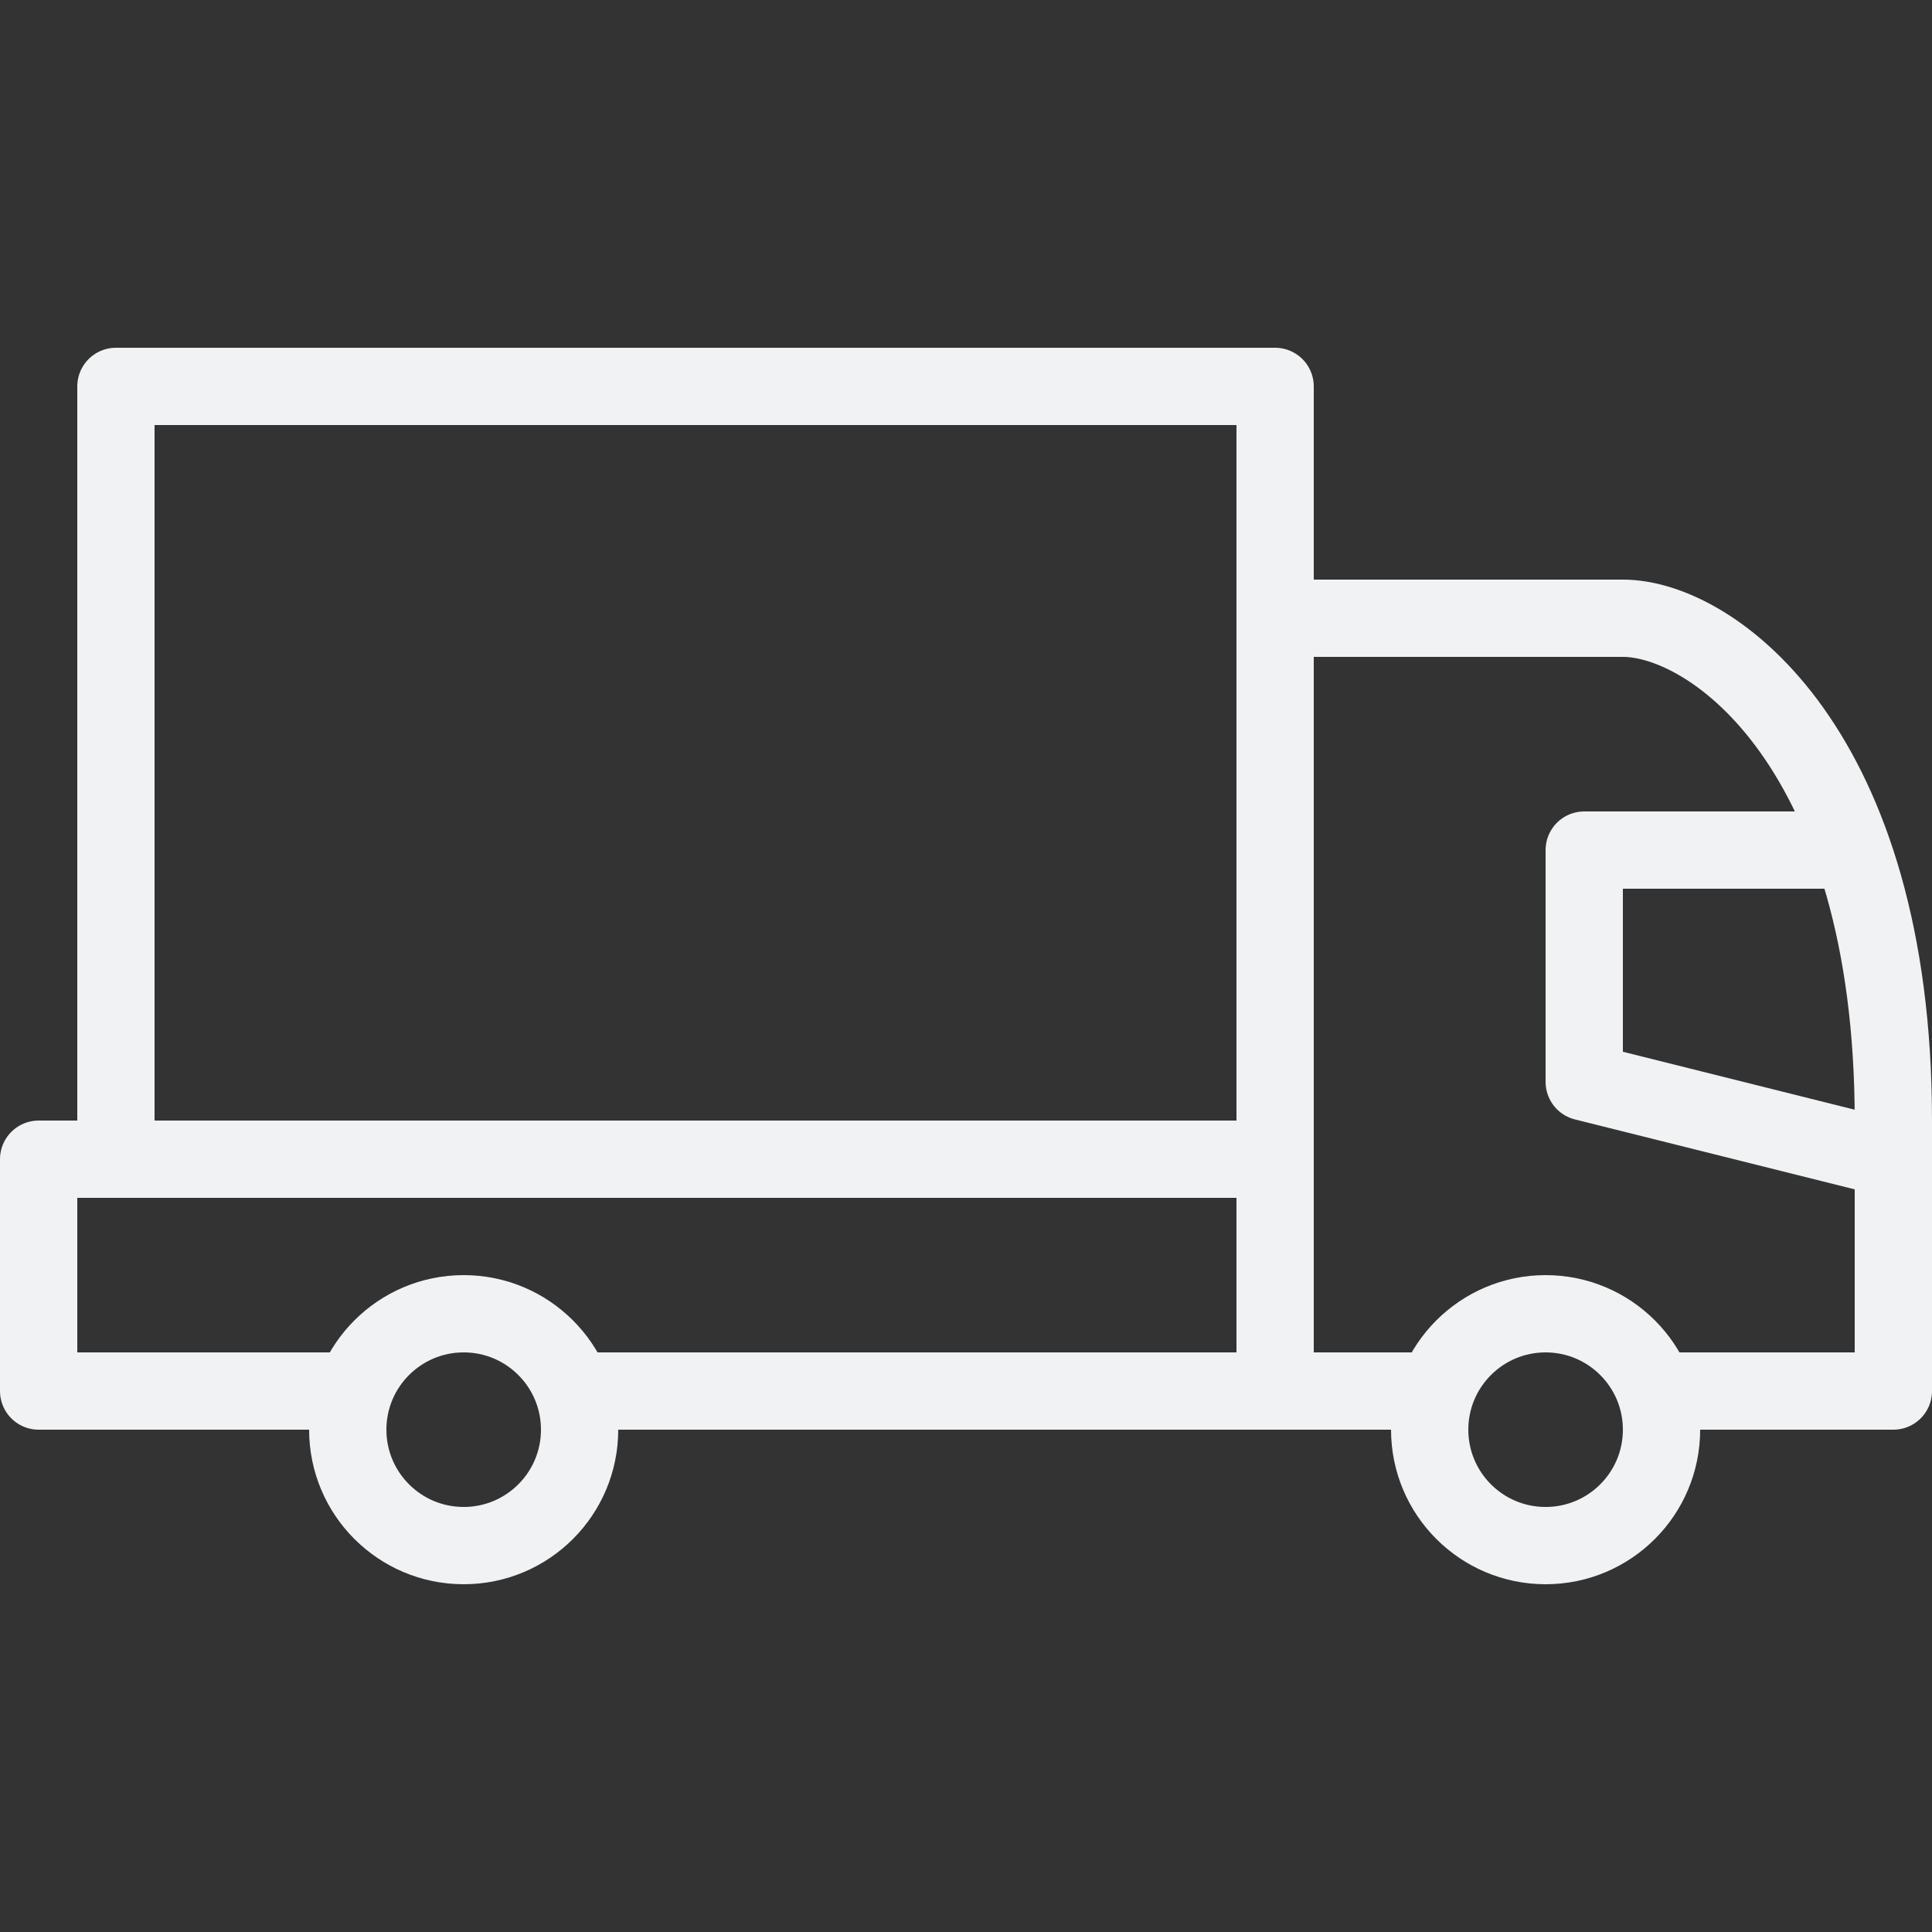
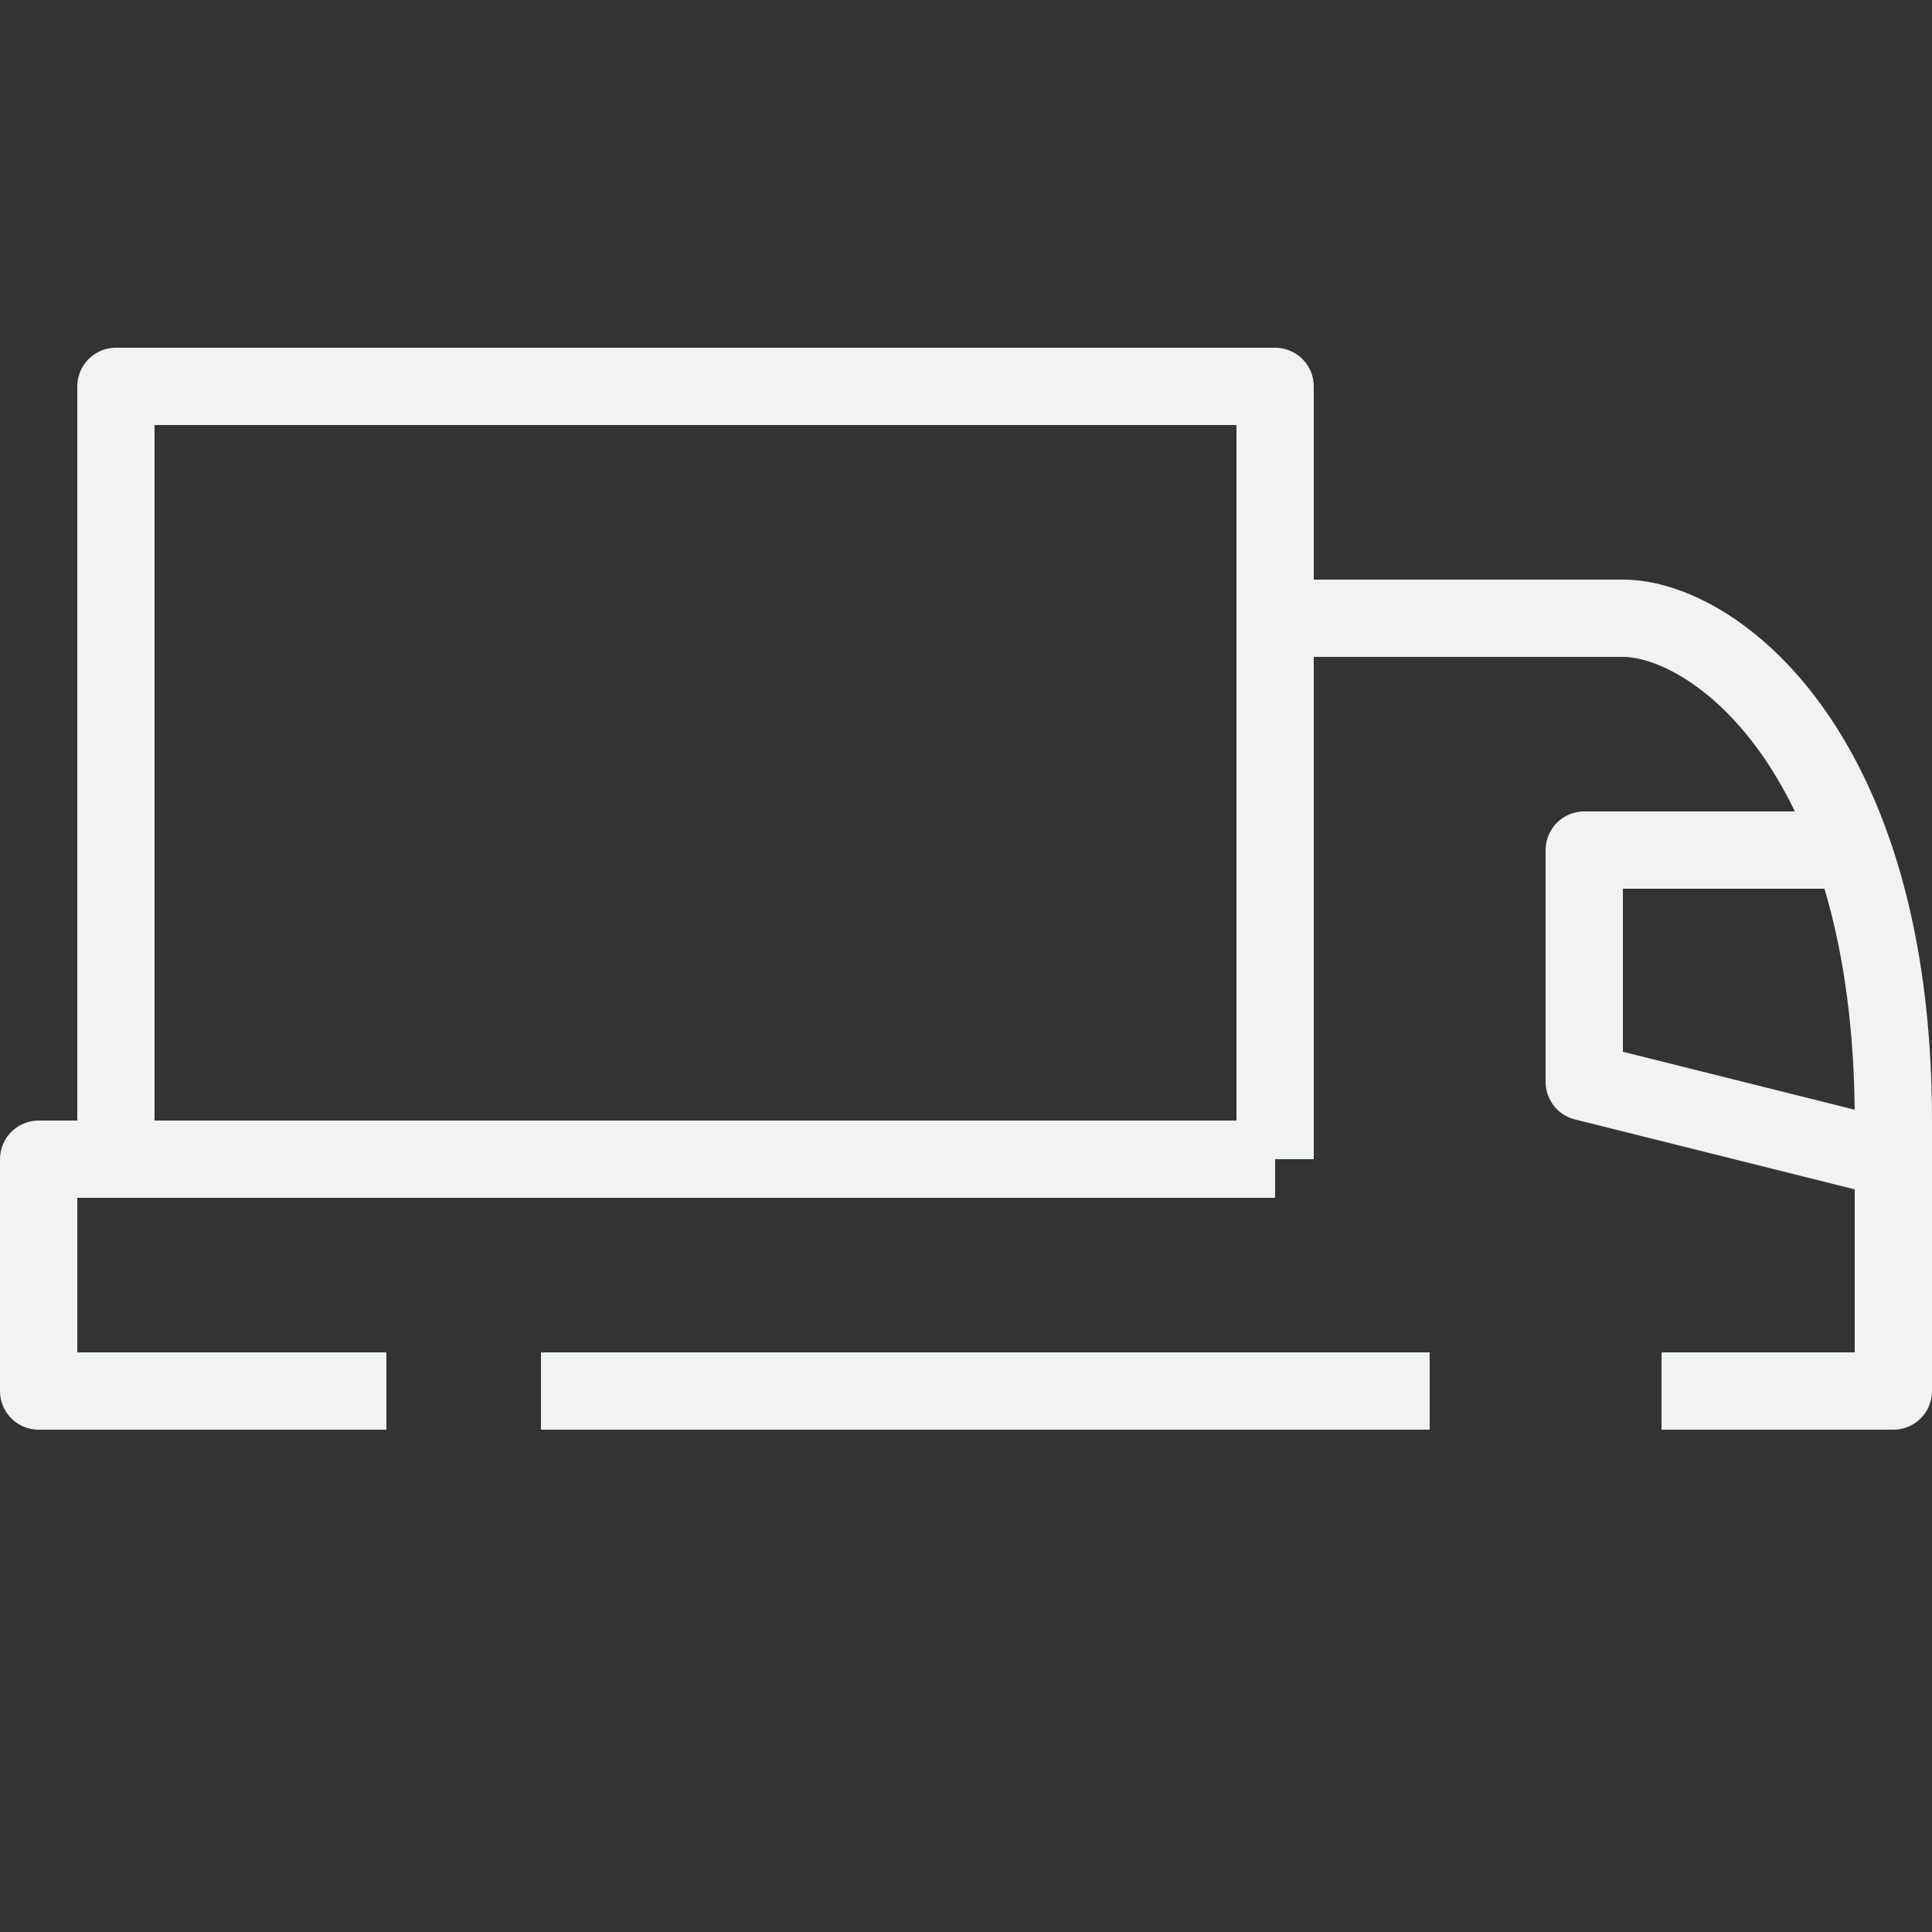
<svg xmlns="http://www.w3.org/2000/svg" width="25" height="25" viewBox="0 0 25 25" fill="none">
  <rect x="0" y="0" width="25" height="25" fill="#333333" stroke="none" />
-   <path d="M1.5 15V5H16.5V8M1.5 15H16.5M1.5 15H0.5V18H5M16.5 15V18M16.5 15V8M16.5 18H7M16.5 18H18.5M16.5 8H21C22.167 8 24.5 9.7 24.5 14.5V15M21.5 18H24.5V15M24 11H20.5V14L24.5 15" stroke="#F0F2F3" stroke-linejoin="round" />
-   <circle cx="6" cy="18.5" r="1.5" stroke="#F0F2F3" stroke-linejoin="round" />
-   <circle cx="20" cy="18.5" r="1.5" stroke="#F0F2F3" stroke-linejoin="round" />
+   <path d="M1.5 15V5H16.5V8M1.5 15H16.5M1.5 15H0.5V18H5V18M16.5 15V8M16.5 18H7M16.5 18H18.5M16.5 8H21C22.167 8 24.5 9.7 24.5 14.5V15M21.5 18H24.5V15M24 11H20.5V14L24.5 15" stroke="#F0F2F3" stroke-linejoin="round" />
</svg>